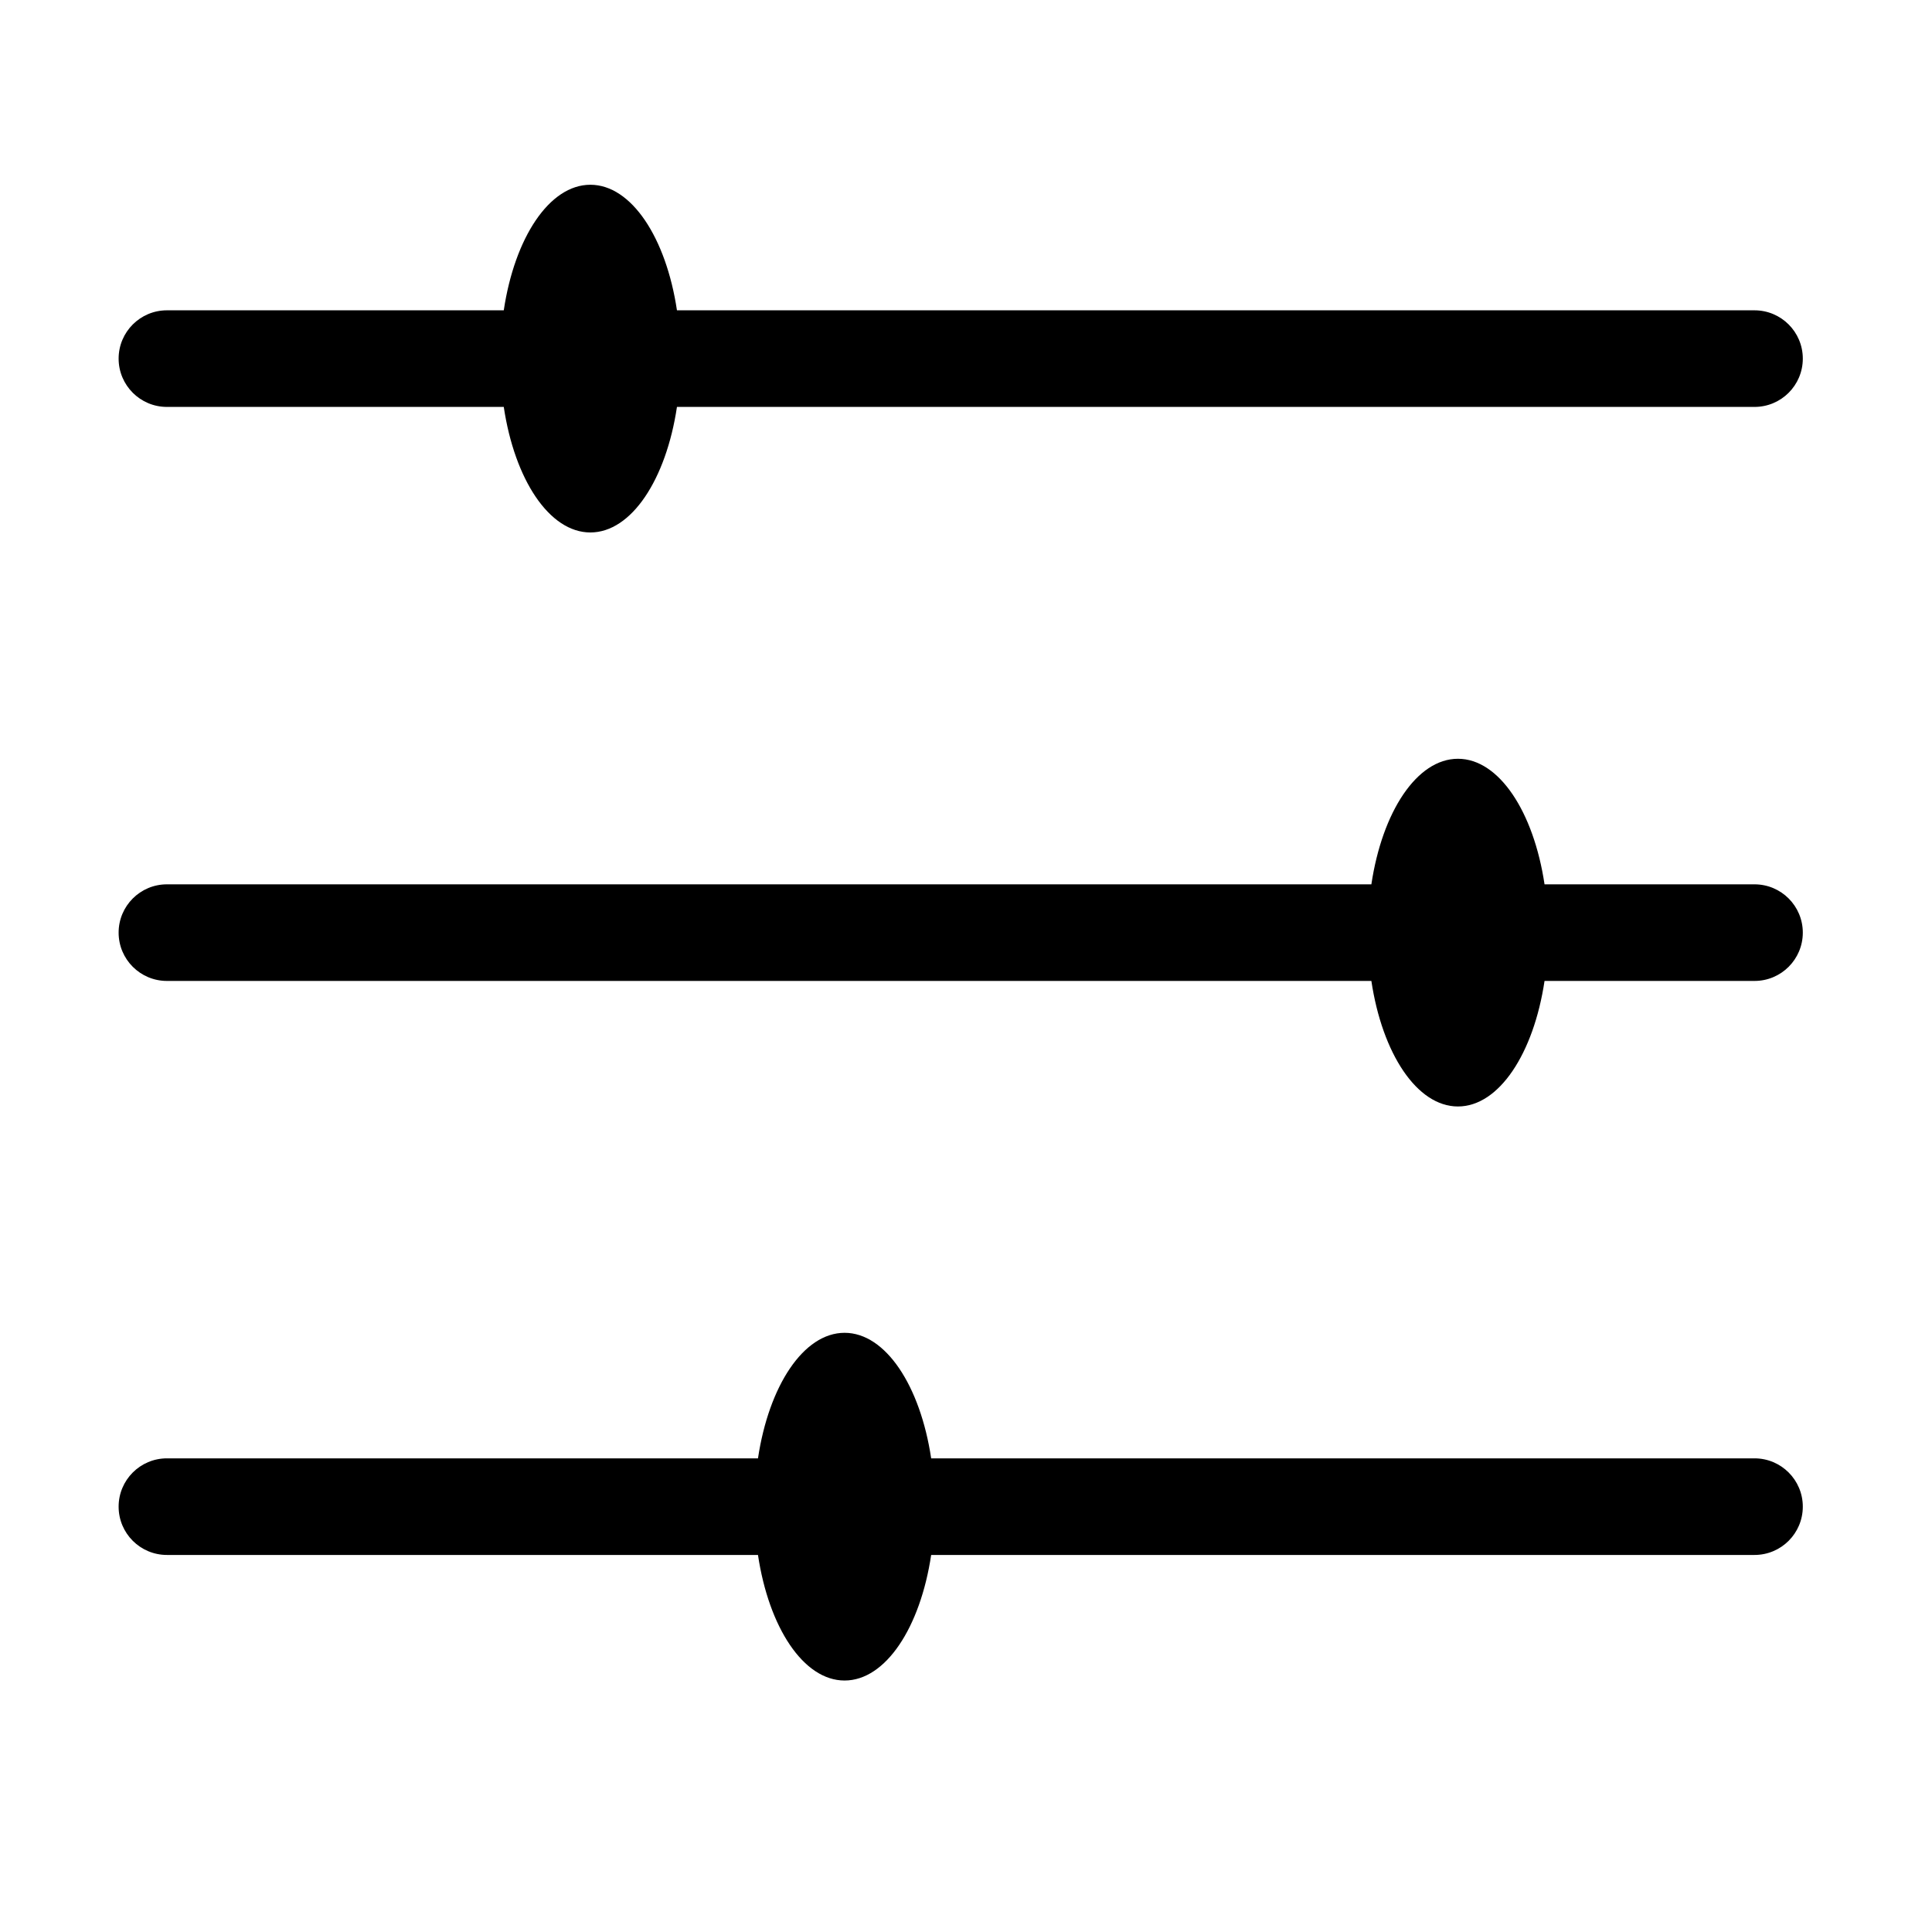
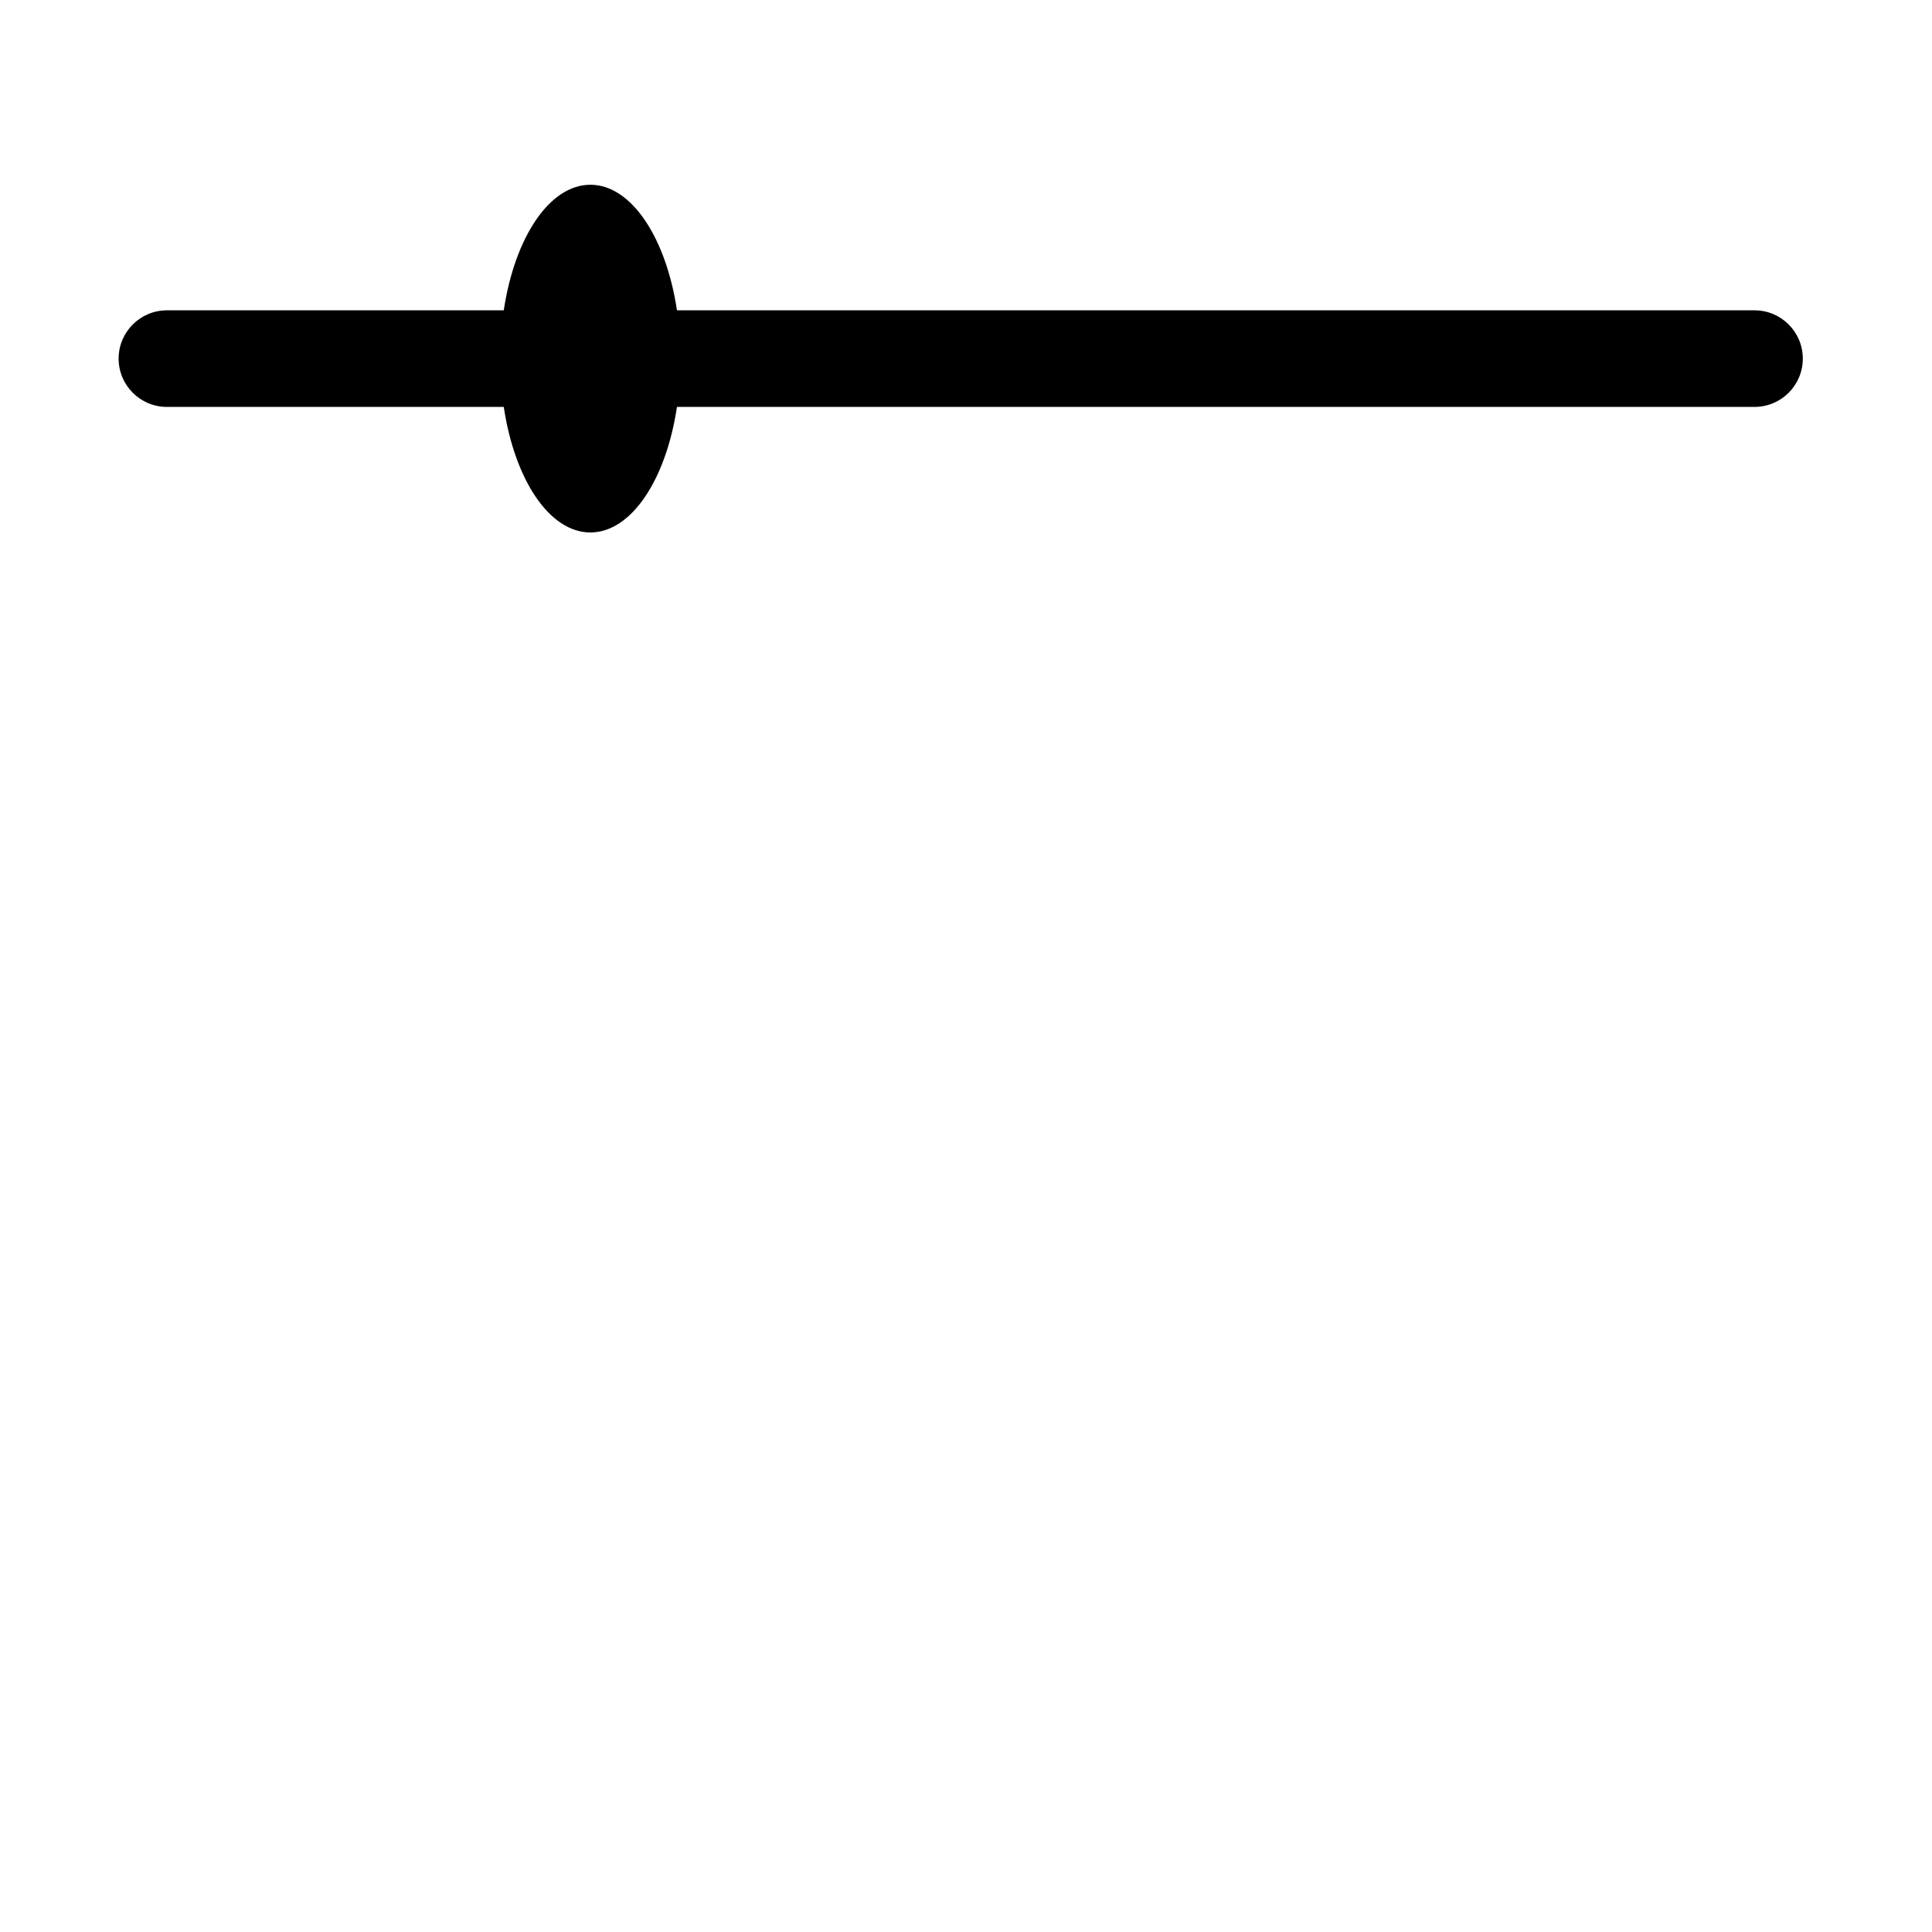
<svg xmlns="http://www.w3.org/2000/svg" version="1.1" x="0px" y="0px" viewBox="0 0 100 100" enable-background="new 0 0 100 100" xml:space="preserve">
  <path d="M90.813,16.062H35.039c-0.562-3.752-2.354-6.499-4.482-6.499c-2.127,0-3.919,2.747-4.482,6.499H8.64  c-1.381,0-2.5,1.119-2.5,2.5s1.119,2.5,2.5,2.5h17.435c0.562,3.752,2.354,6.498,4.482,6.498c2.128,0,3.92-2.746,4.482-6.498h55.774  c1.381,0,2.5-1.119,2.5-2.5S92.194,16.062,90.813,16.062z" />
-   <path d="M90.813,45.773H79.945c-0.562-3.752-2.354-6.499-4.482-6.499s-3.919,2.747-4.481,6.499H8.64c-1.381,0-2.5,1.119-2.5,2.5  s1.119,2.5,2.5,2.5h62.342c0.562,3.752,2.354,6.498,4.481,6.498s3.92-2.746,4.482-6.498h10.868c1.381,0,2.5-1.119,2.5-2.5  S92.194,45.773,90.813,45.773z" />
-   <path d="M90.813,75.484H48.197c-0.562-3.751-2.354-6.498-4.482-6.498c-2.127,0-3.919,2.747-4.482,6.498H8.64  c-1.381,0-2.5,1.119-2.5,2.5s1.119,2.5,2.5,2.5h30.593c0.562,3.752,2.354,6.499,4.482,6.499c2.128,0,3.92-2.747,4.482-6.499h42.616  c1.381,0,2.5-1.119,2.5-2.5S92.194,75.484,90.813,75.484z" />
</svg>